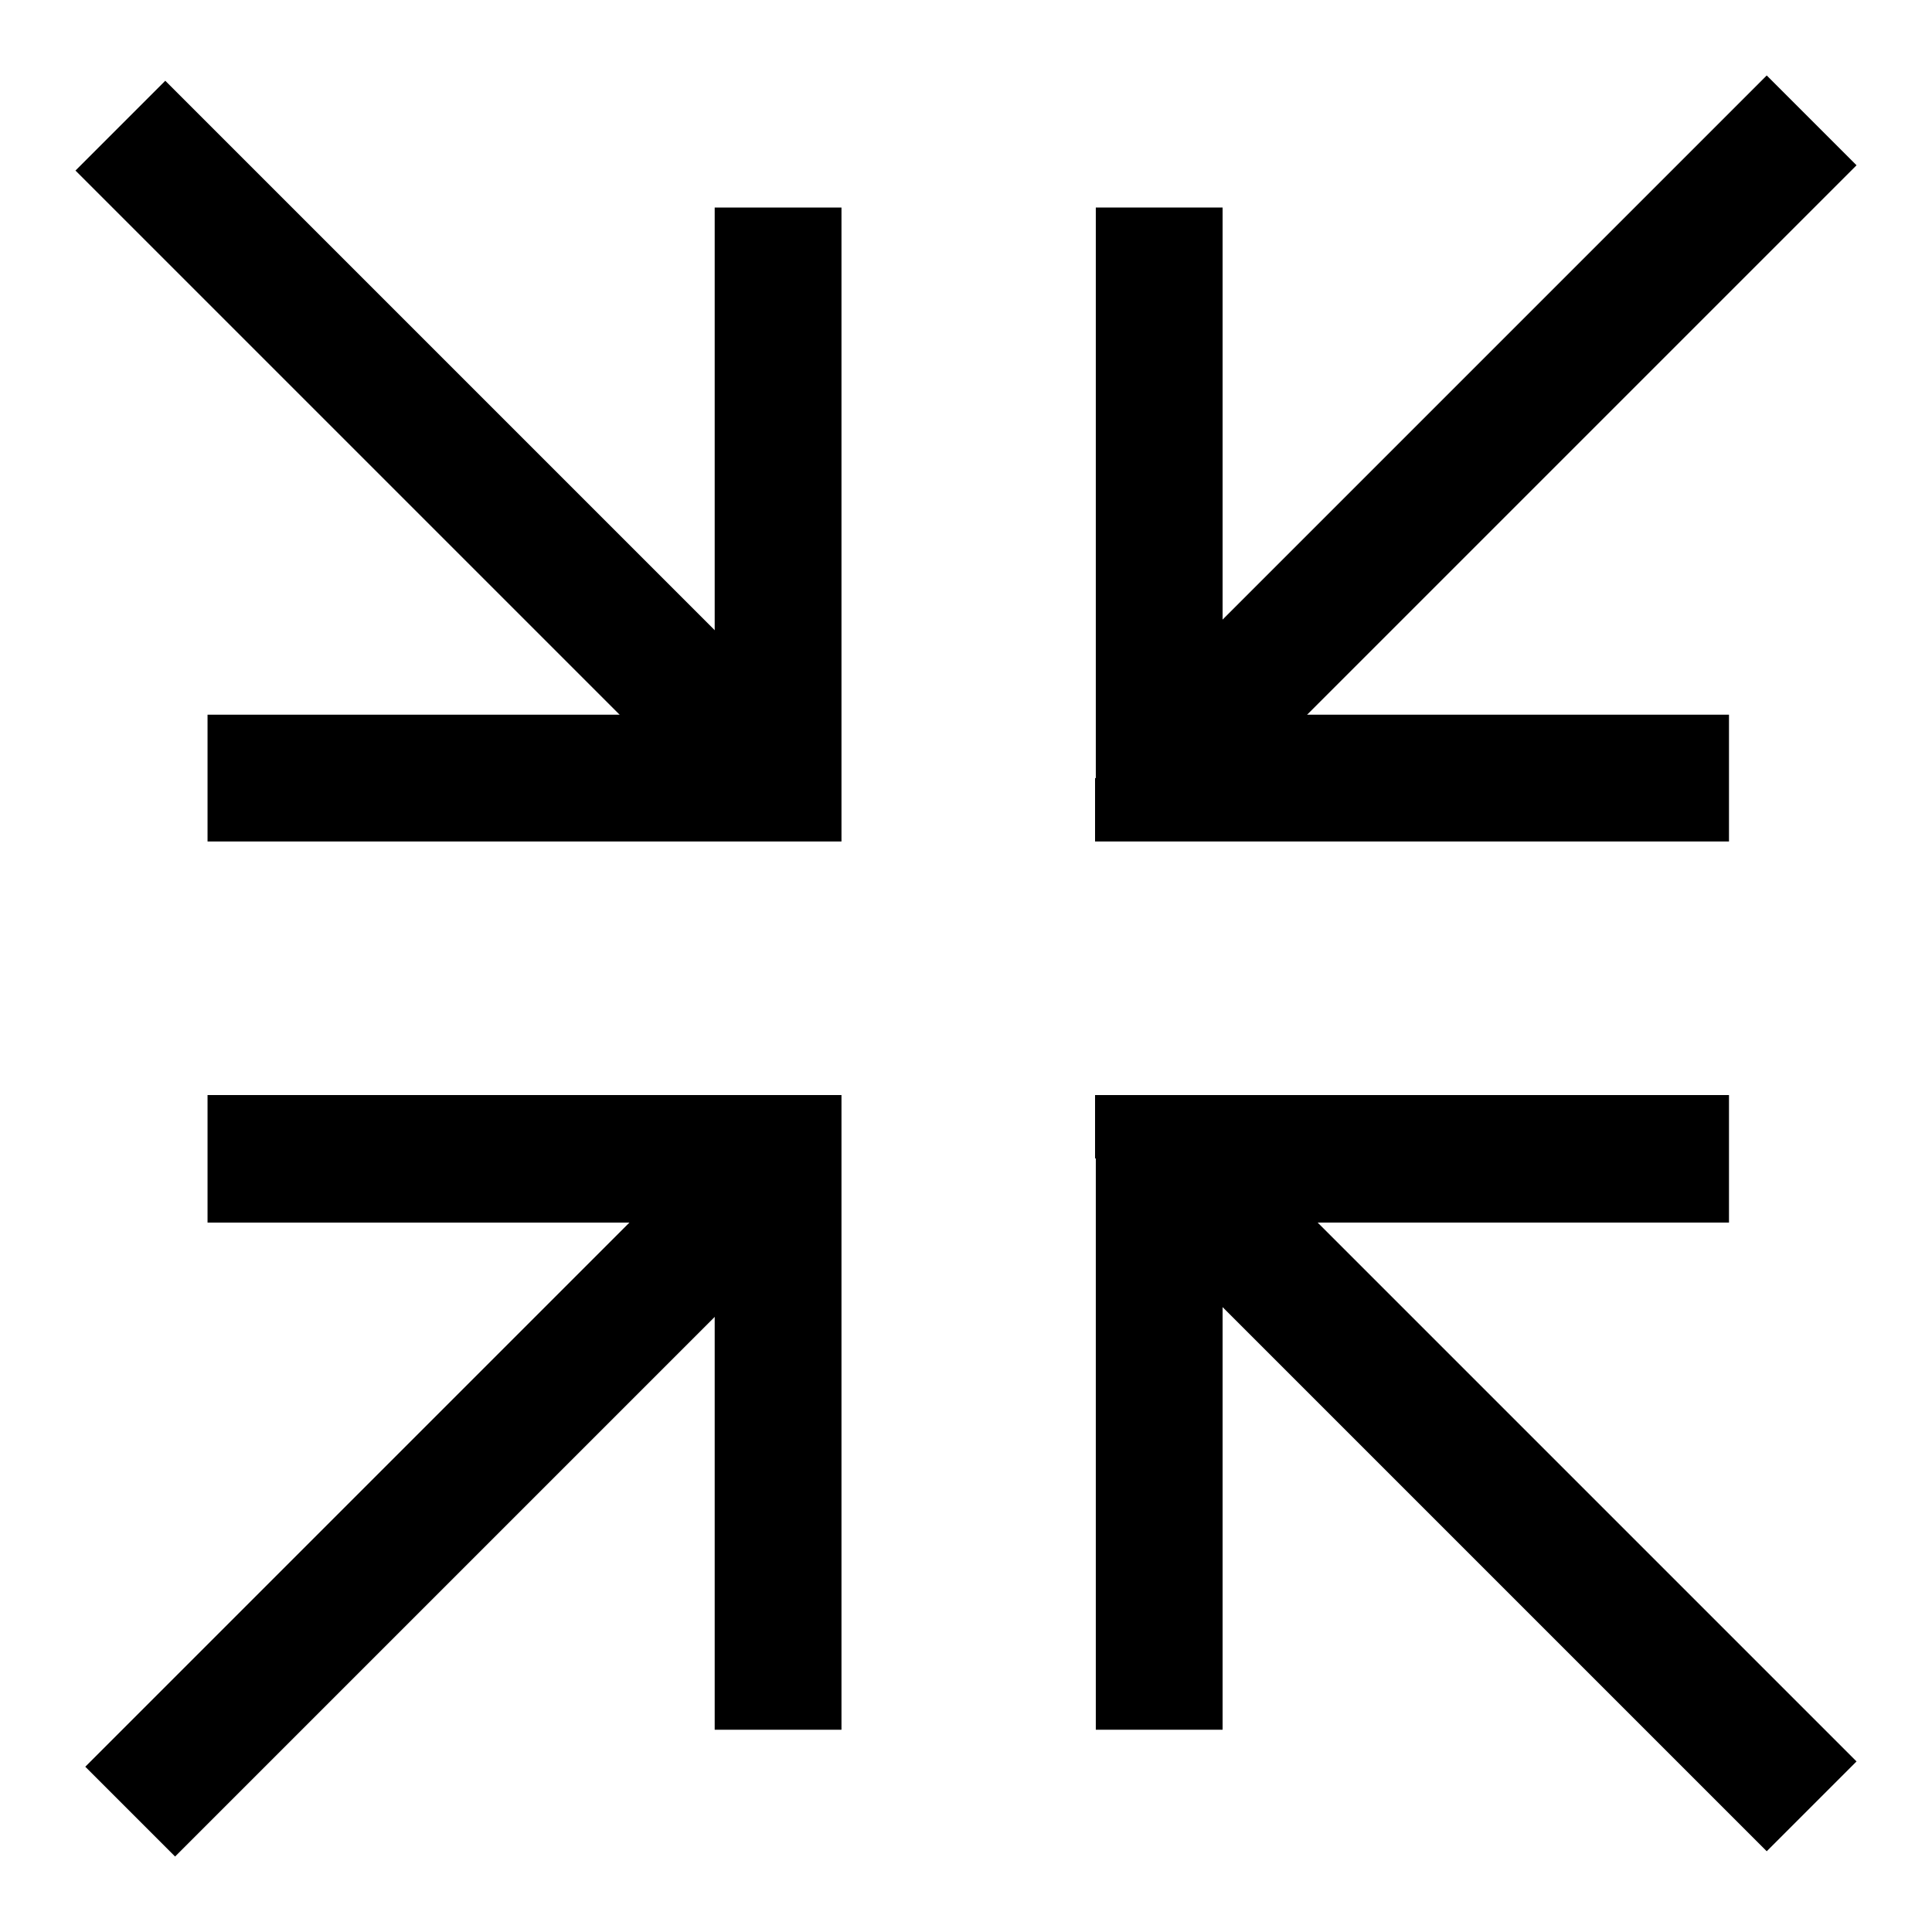
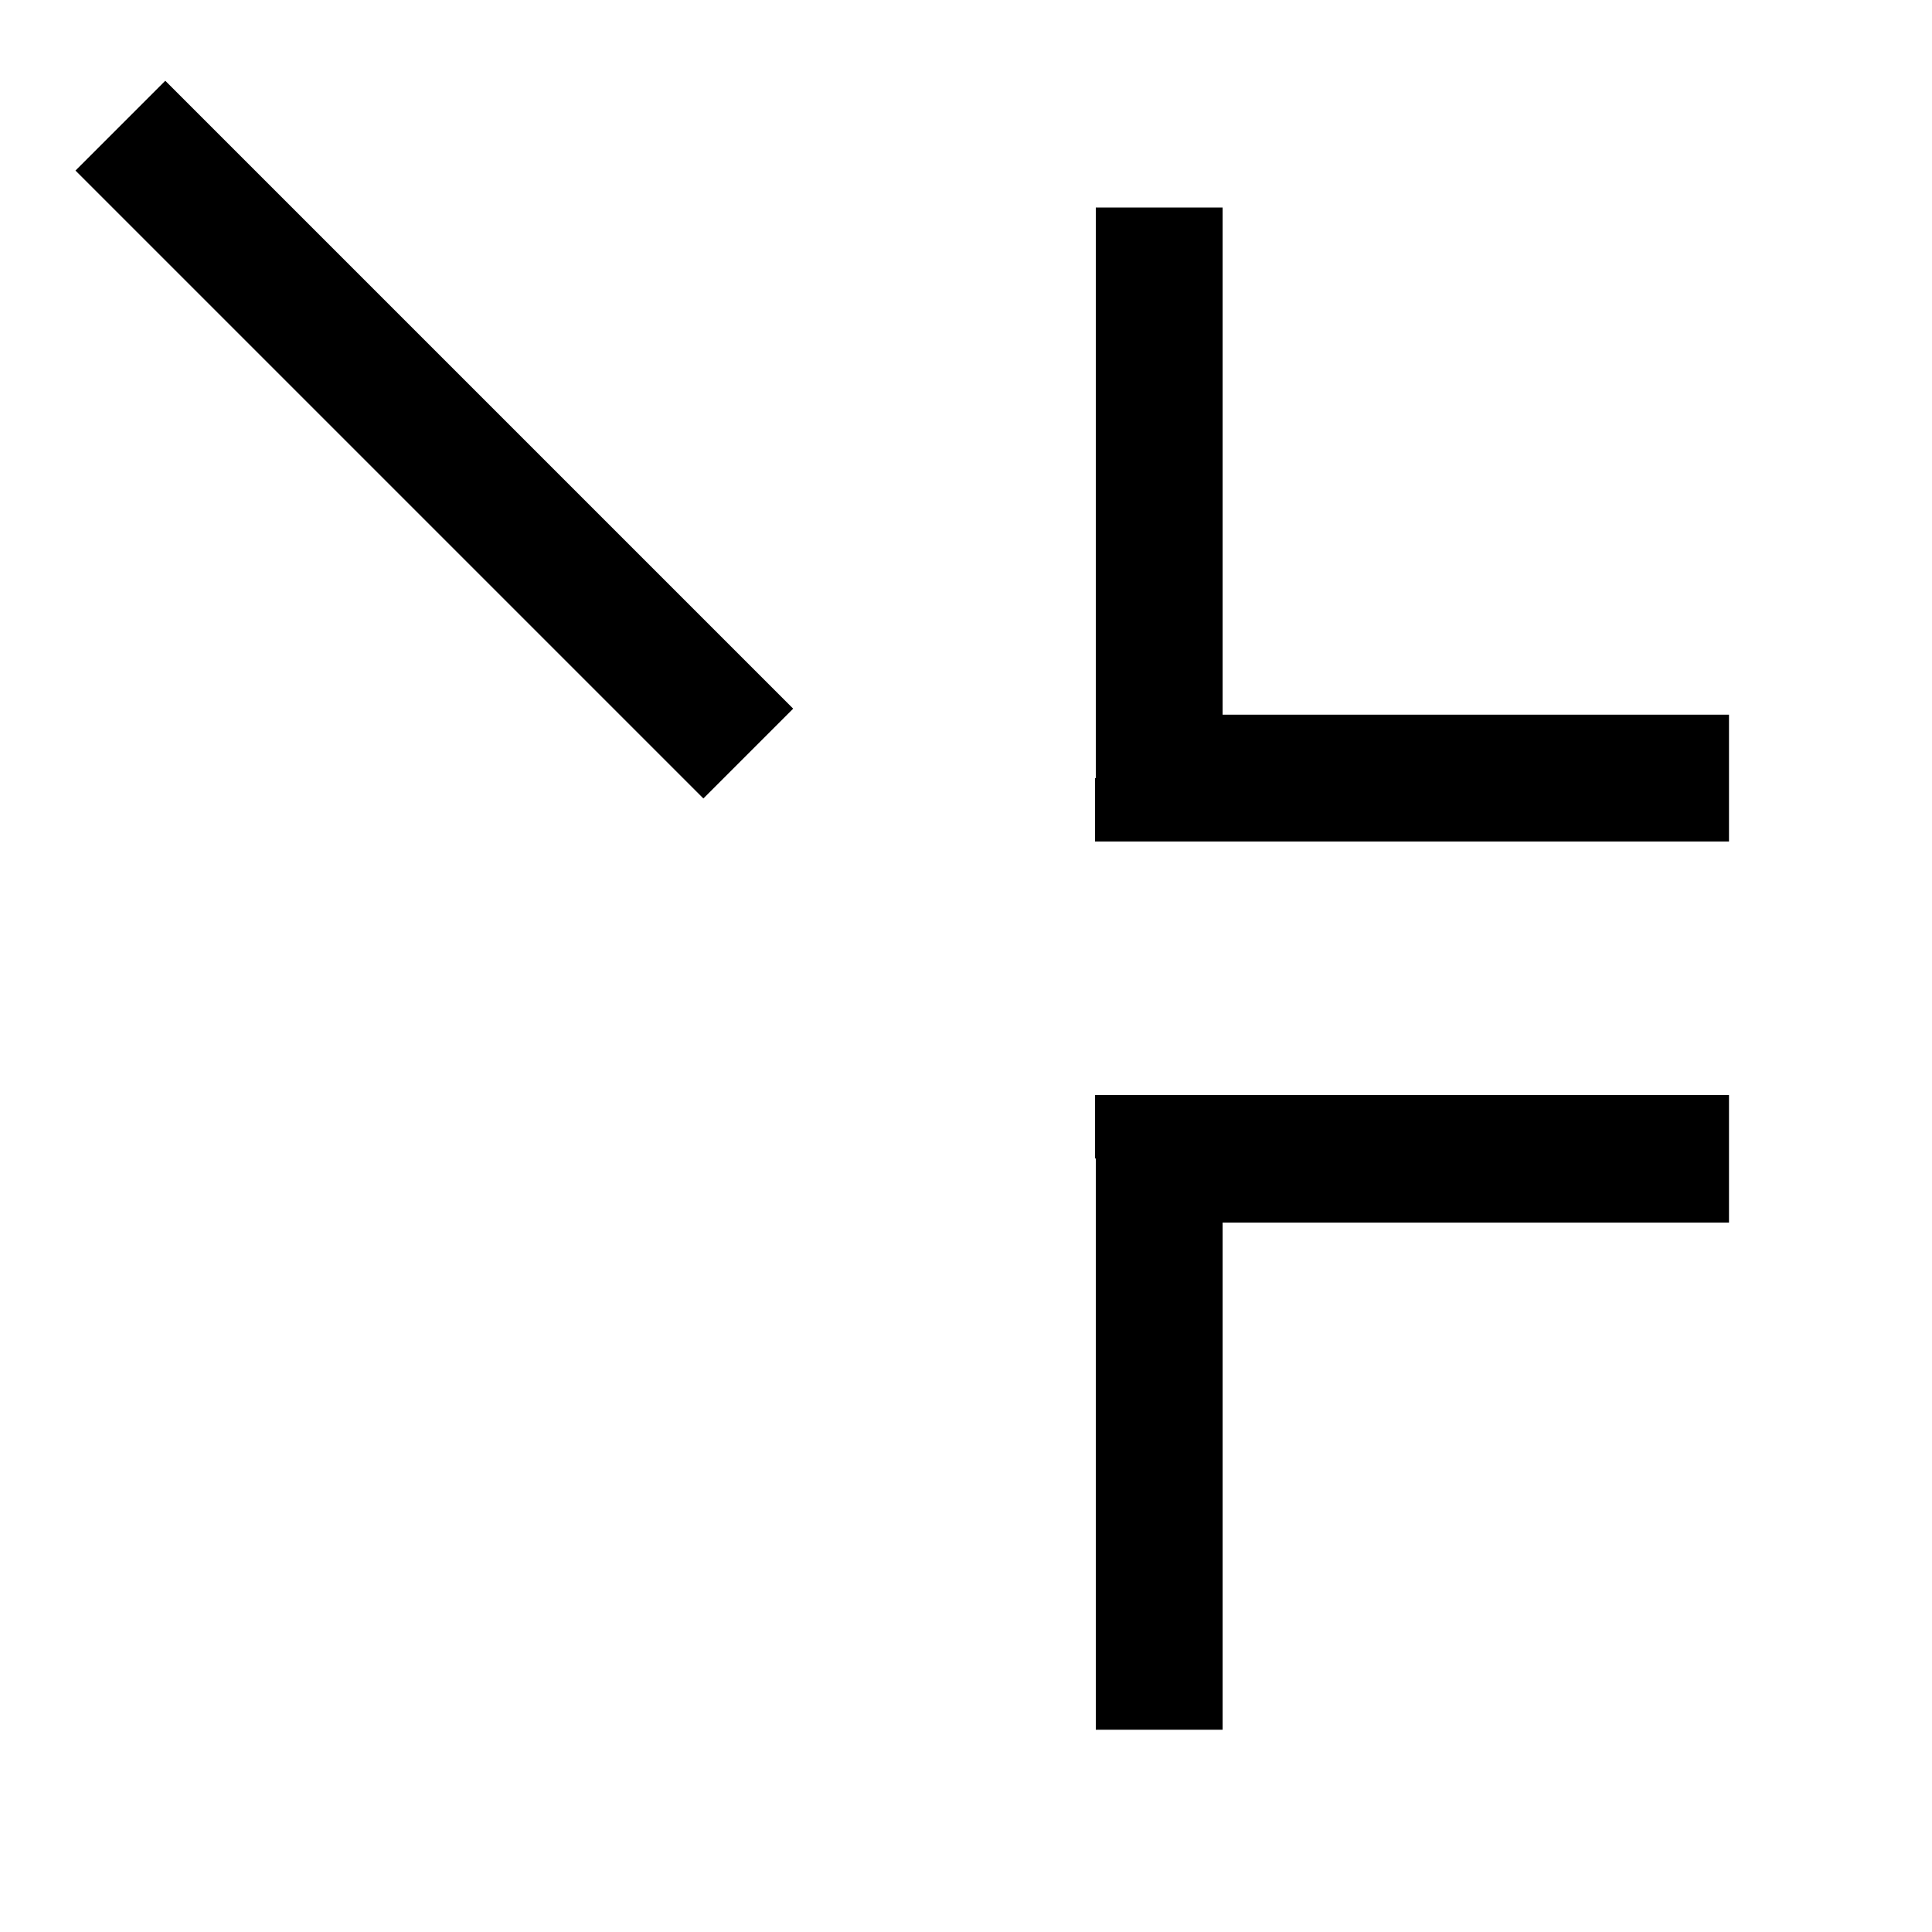
<svg xmlns="http://www.w3.org/2000/svg" version="1.1" x="0px" y="0px" viewBox="0 0 256 256" enable-background="new 0 0 256 256" xml:space="preserve">
  <g>
-     <path fill="#000000" d="M150.9,93.2L234.1,10L246,21.9l-83.2,83.2L150.9,93.2z M234.1,245.3l-83.2-83.2l11.9-11.9l83.2,83.2 L234.1,245.3z M23.2,246l-11.9-11.9l83.2-83.2l11.9,11.9L23.2,246z" />
    <path fill="#000000" d="M145.1,103.1v8.4h84V94.7H162V27.5h-16.8V103.1z M145.1,153.5v-8.4h84V162H162v67.2h-16.8V153.5z M10,22.6 l11.9-11.9l83.2,83.2l-11.9,11.9L10,22.6z" />
-     <path fill="#000000" d="M111.5,103.1v8.4h-84V94.7h67.2V27.5h16.8V103.1z M111.5,153.5v-8.4h-84V162h67.2v67.2h16.8V153.5z" />
  </g>
</svg>